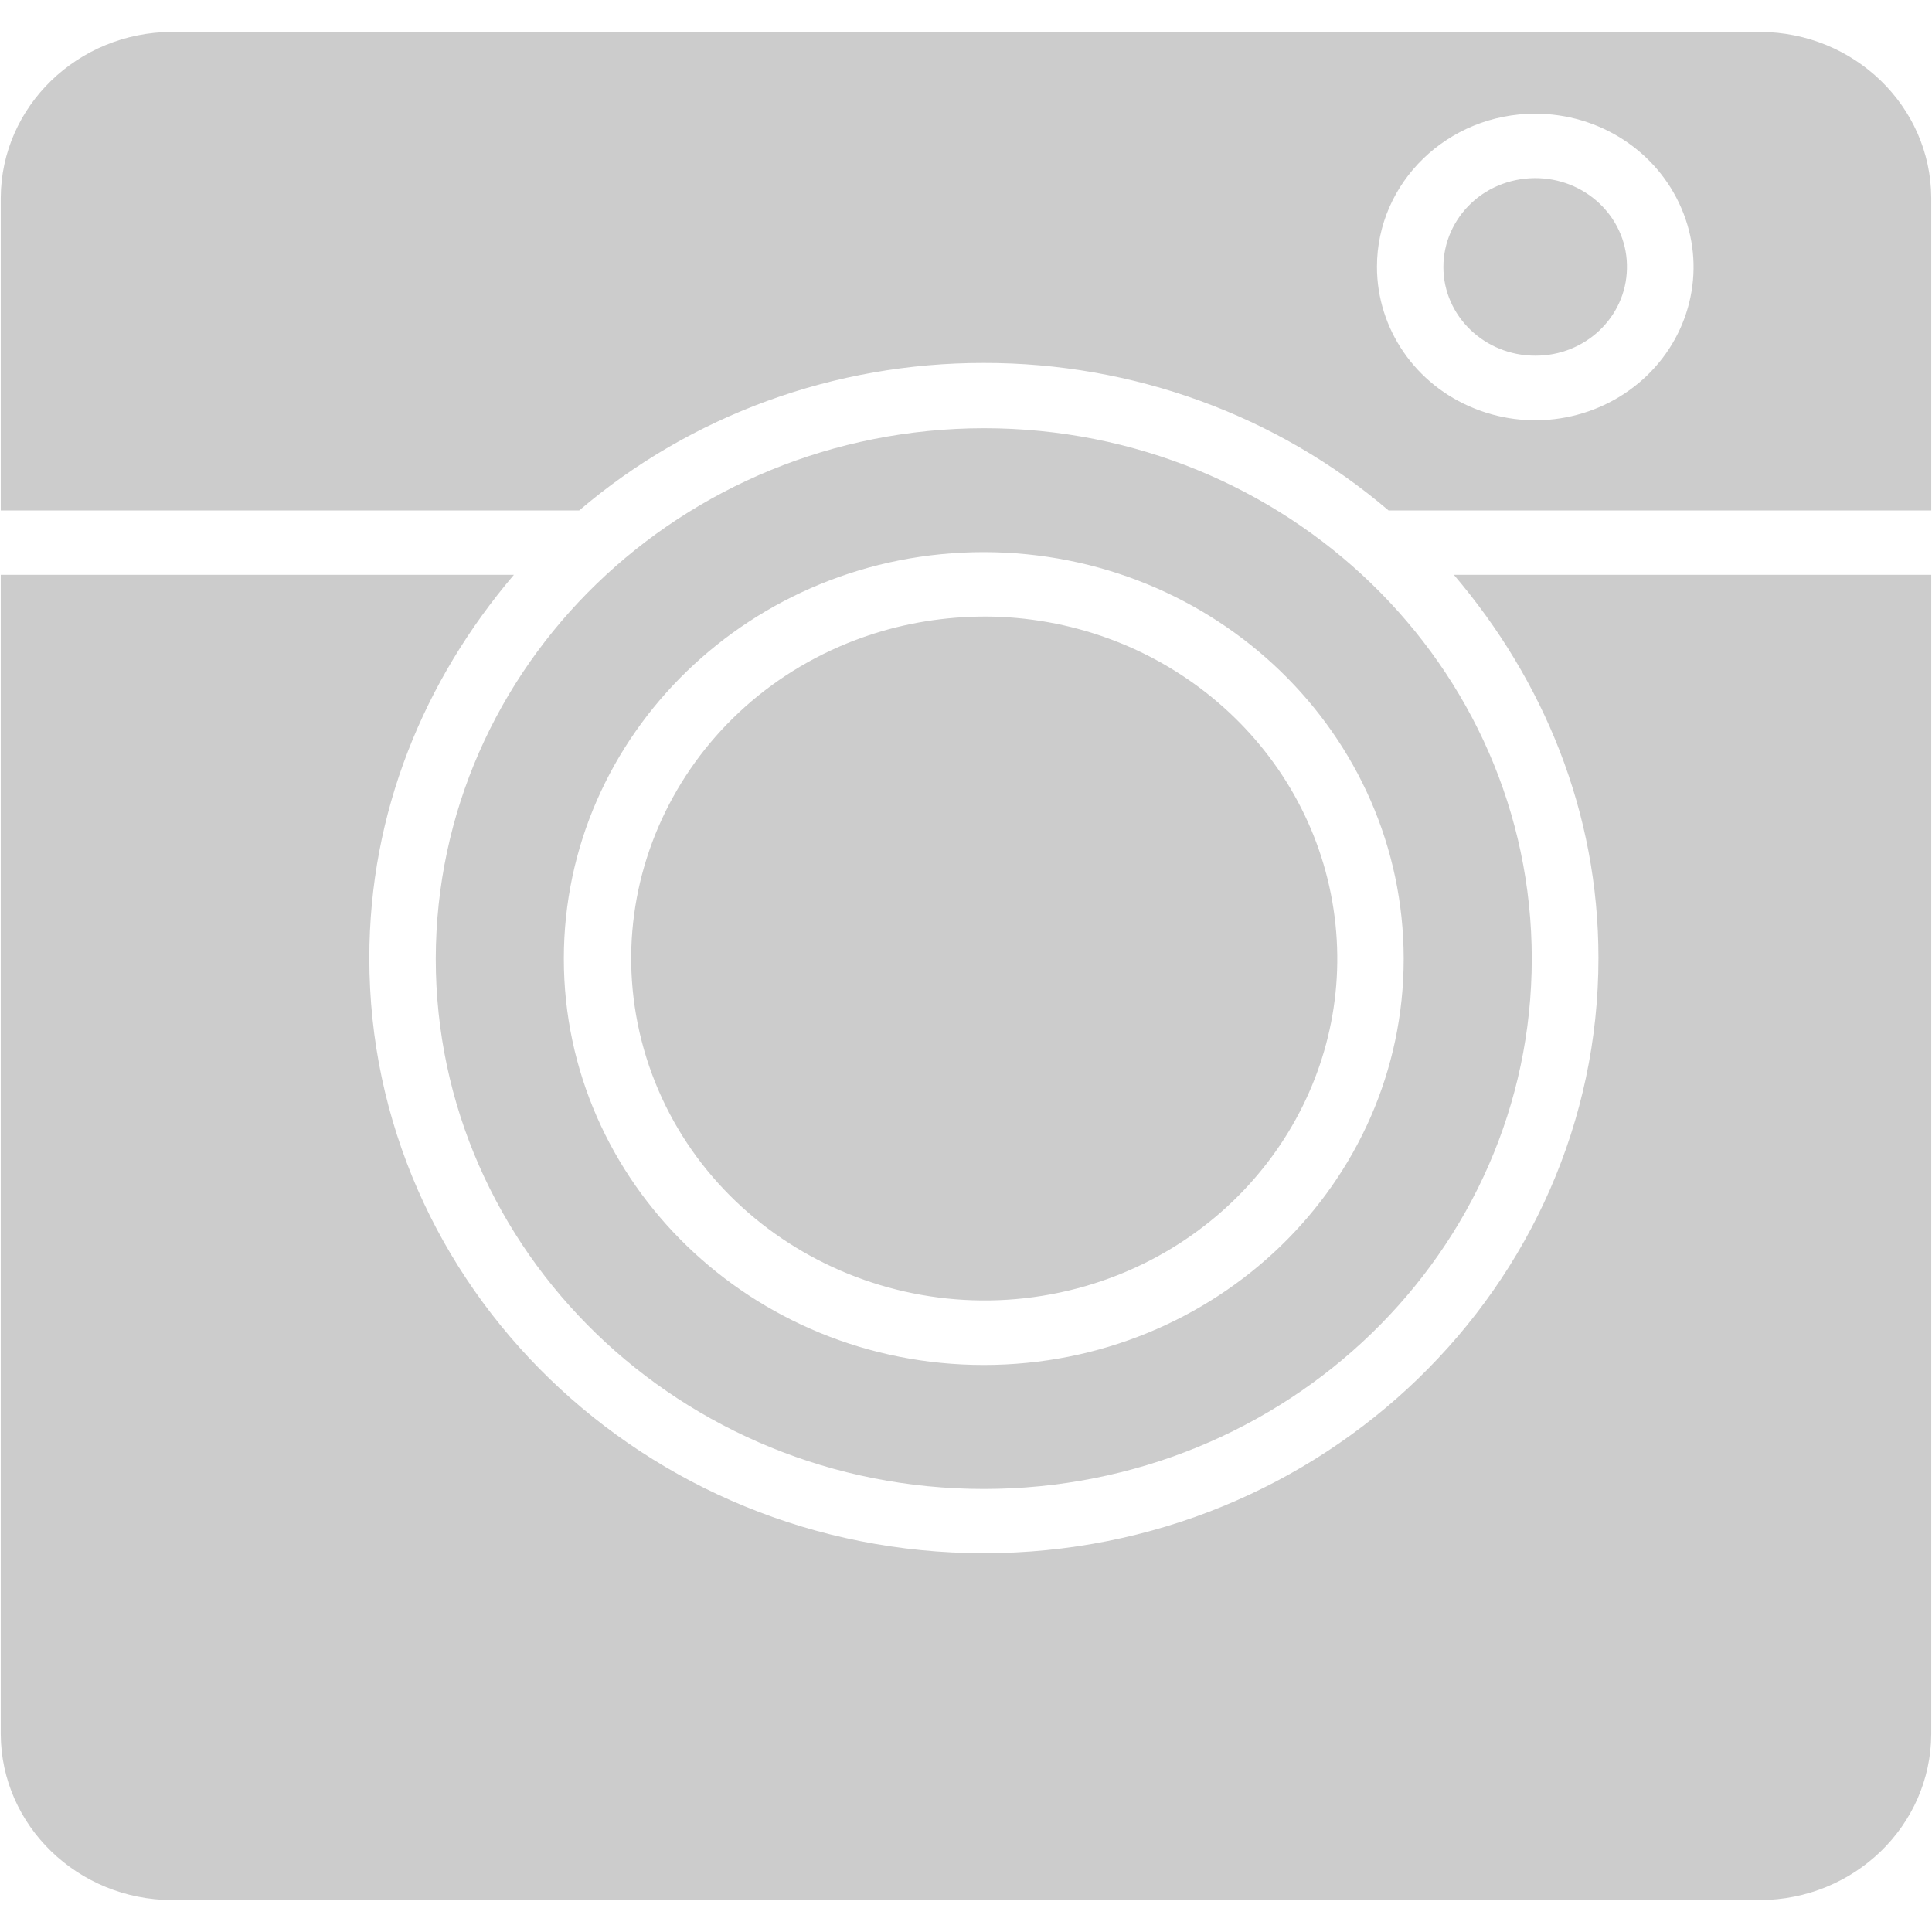
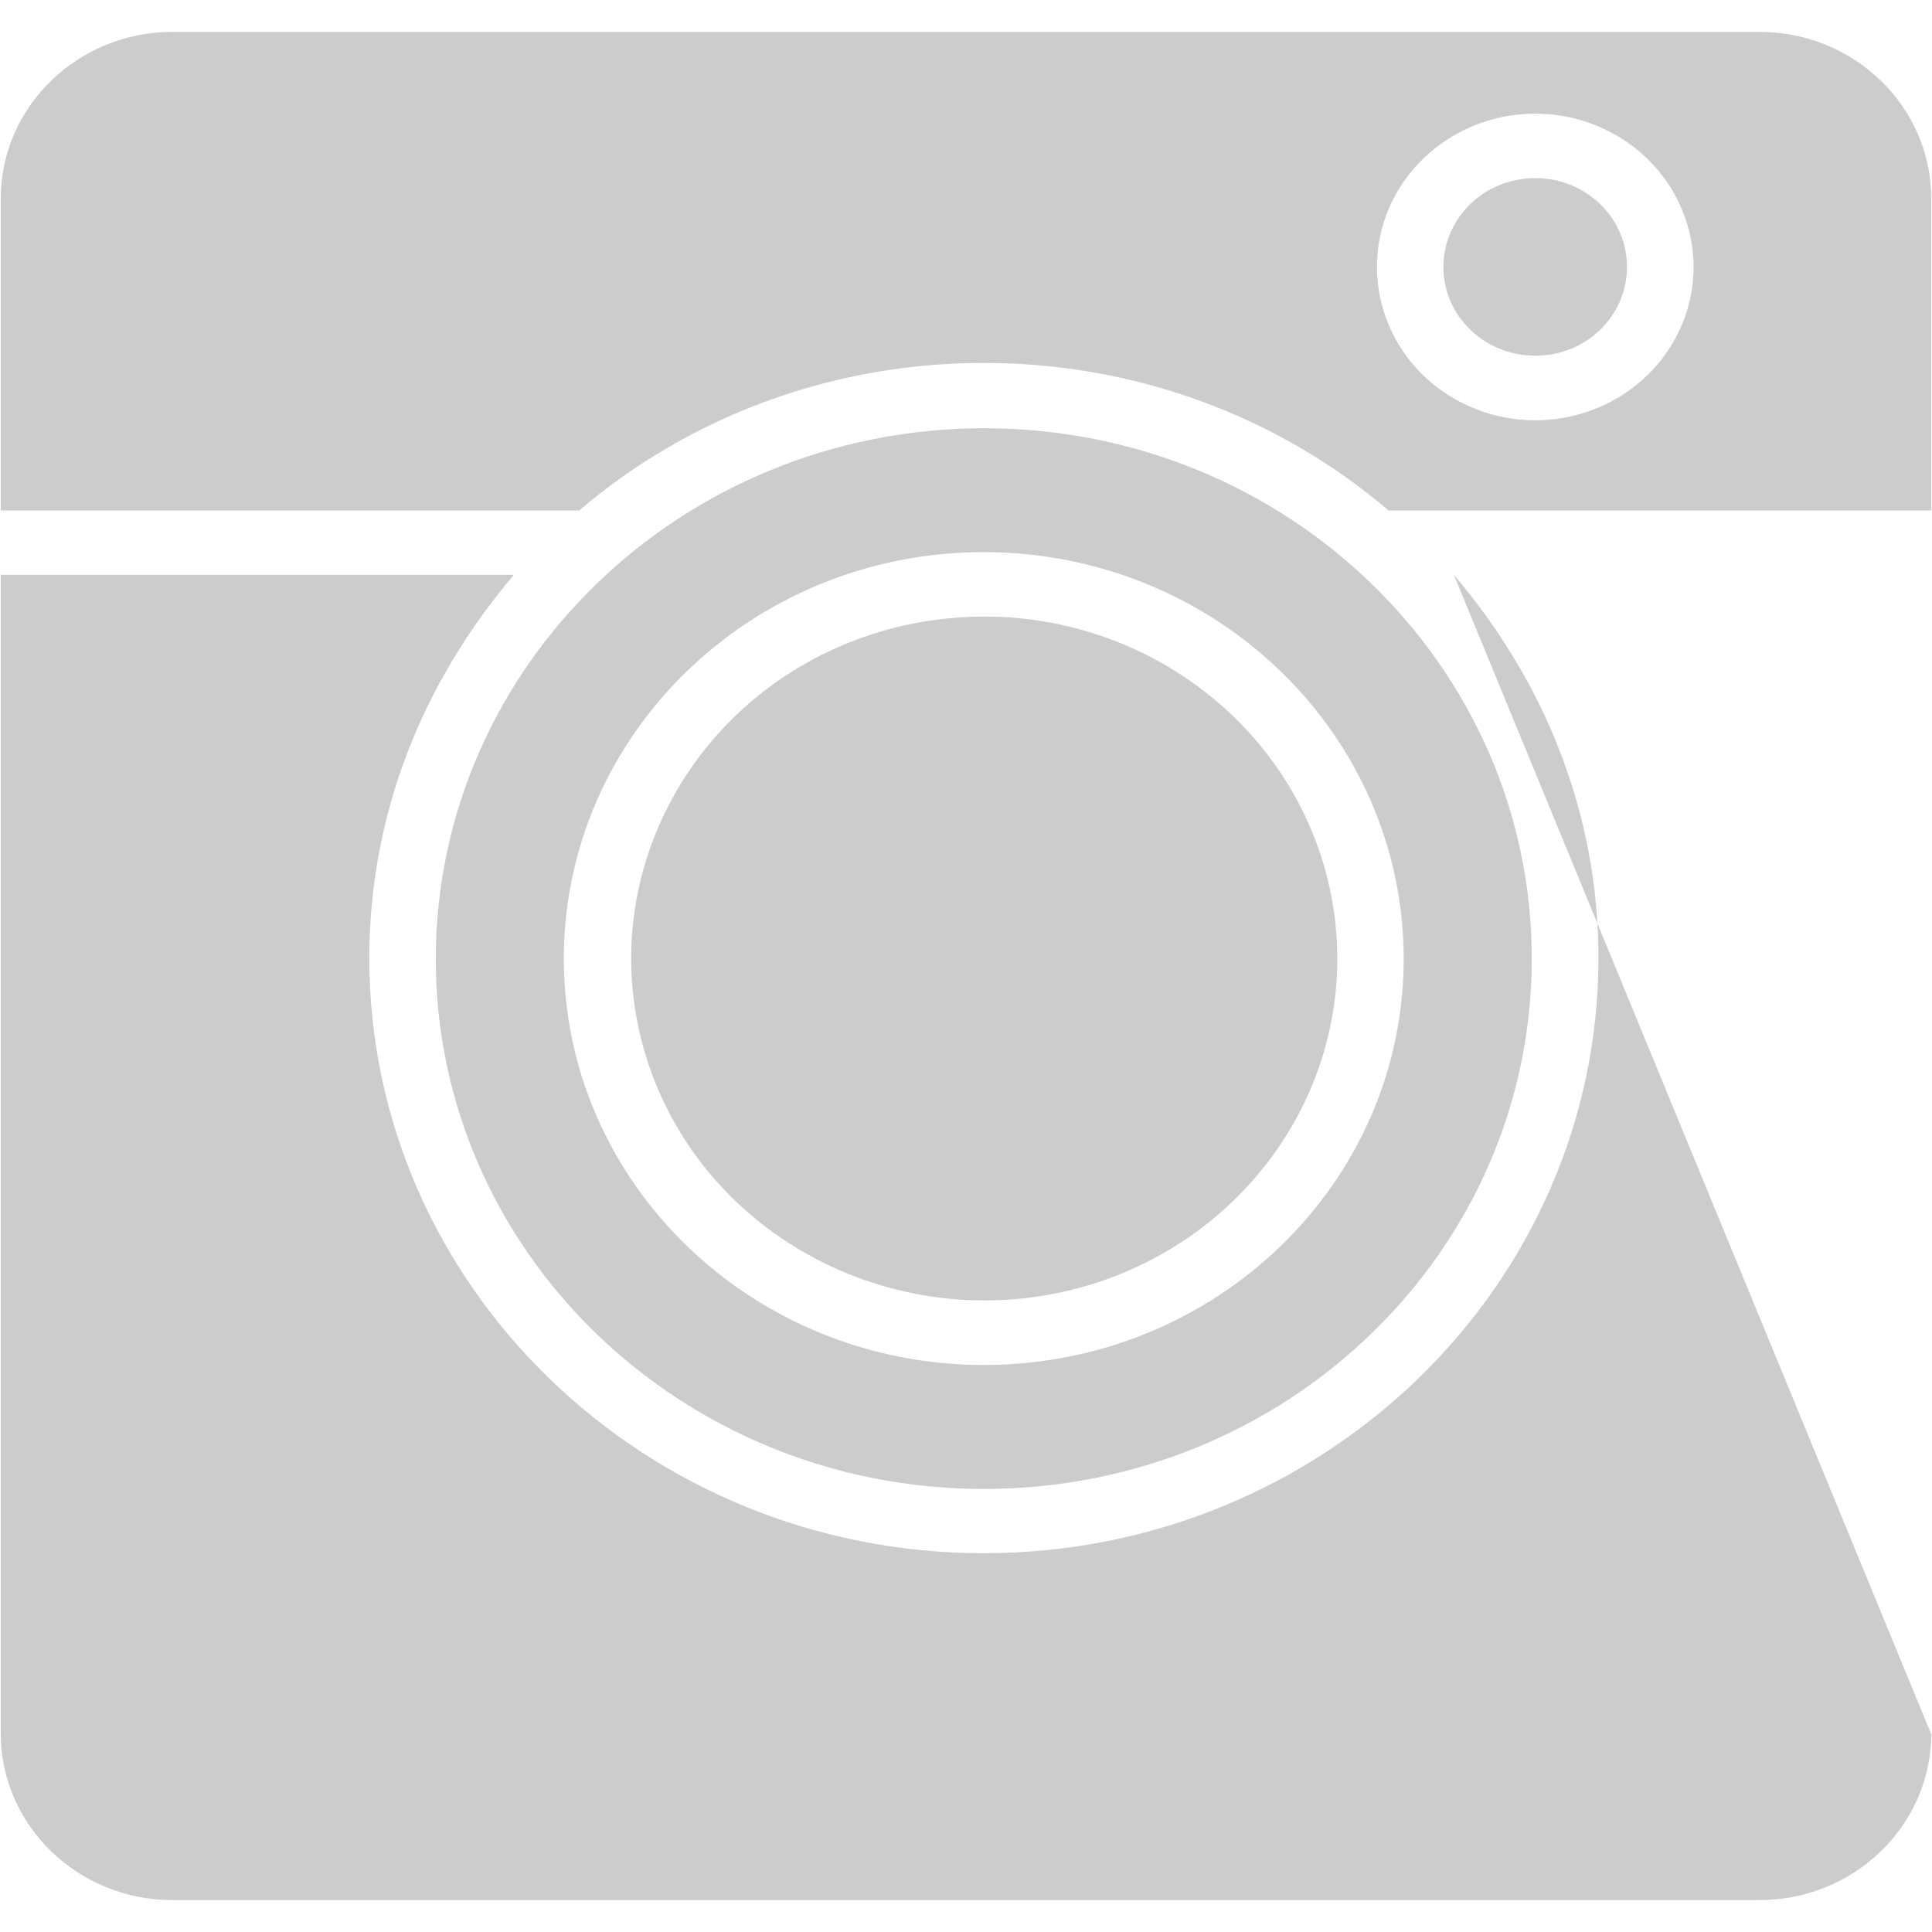
<svg xmlns="http://www.w3.org/2000/svg" width="31px" height="31px" viewBox="0 0 31 30" version="1.1">
  <g id="surface1">
-     <path style=" stroke:none;fill-rule:nonzero;fill:rgb(80%,80%,80%);fill-opacity:1;" d="M 2.762 0.012 C 1.246 0.016 0.02 1.207 0.012 2.672 L 0.012 7.691 L 9.293 7.691 C 11.086 6.16 13.395 5.32 15.785 5.324 C 18.176 5.32 20.488 6.16 22.281 7.691 L 30.988 7.691 L 30.988 2.672 C 30.98 1.207 29.754 0.016 28.238 0.012 Z M 24.633 1.324 C 25.66 1.324 26.586 1.922 26.98 2.844 C 27.375 3.762 27.156 4.82 26.43 5.523 C 25.703 6.227 24.609 6.438 23.66 6.055 C 22.711 5.676 22.094 4.777 22.094 3.781 C 22.094 2.426 23.23 1.324 24.633 1.324 Z M 24.695 2.359 C 24.293 2.344 23.902 2.484 23.613 2.754 C 23.324 3.023 23.16 3.395 23.16 3.785 C 23.16 4.57 23.82 5.207 24.633 5.207 C 25.434 5.211 26.09 4.59 26.105 3.812 C 26.125 3.039 25.496 2.391 24.695 2.359 Z M 15.785 6.371 C 10.934 6.379 7 10.184 6.992 14.883 C 6.992 19.582 10.93 23.391 15.785 23.391 C 20.645 23.391 24.578 19.582 24.578 14.883 C 24.578 10.18 20.645 6.371 15.785 6.371 Z M 15.785 8.359 C 19.508 8.363 22.52 11.281 22.523 14.883 C 22.523 18.484 19.508 21.402 15.785 21.402 C 12.066 21.402 9.047 18.48 9.047 14.883 C 9.047 11.281 12.066 8.359 15.785 8.359 Z M 0.012 8.723 L 0.012 27.328 C 0.02 28.793 1.246 29.984 2.762 29.988 L 28.238 29.988 C 29.754 29.984 30.98 28.793 30.988 27.328 L 30.988 8.723 L 23.328 8.723 C 24.773 10.422 25.648 12.535 25.648 14.871 C 25.648 20.133 21.223 24.422 15.785 24.422 C 10.348 24.422 5.926 20.137 5.926 14.875 C 5.926 12.535 6.801 10.422 8.246 8.723 Z M 16.055 9.398 C 15.41 9.371 14.762 9.449 14.145 9.629 C 11.152 10.512 9.469 13.57 10.371 16.469 C 11.277 19.363 14.438 21.004 17.43 20.133 C 20.07 19.359 21.754 16.855 21.414 14.207 C 21.074 11.555 18.812 9.527 16.055 9.398 Z M 16.055 9.398 " />
+     <path style=" stroke:none;fill-rule:nonzero;fill:rgb(80%,80%,80%);fill-opacity:1;" d="M 2.762 0.012 C 1.246 0.016 0.02 1.207 0.012 2.672 L 0.012 7.691 L 9.293 7.691 C 11.086 6.16 13.395 5.32 15.785 5.324 C 18.176 5.32 20.488 6.16 22.281 7.691 L 30.988 7.691 L 30.988 2.672 C 30.98 1.207 29.754 0.016 28.238 0.012 Z M 24.633 1.324 C 25.66 1.324 26.586 1.922 26.98 2.844 C 27.375 3.762 27.156 4.82 26.43 5.523 C 25.703 6.227 24.609 6.438 23.66 6.055 C 22.711 5.676 22.094 4.777 22.094 3.781 C 22.094 2.426 23.23 1.324 24.633 1.324 Z M 24.695 2.359 C 24.293 2.344 23.902 2.484 23.613 2.754 C 23.324 3.023 23.16 3.395 23.16 3.785 C 23.16 4.57 23.82 5.207 24.633 5.207 C 25.434 5.211 26.09 4.59 26.105 3.812 C 26.125 3.039 25.496 2.391 24.695 2.359 Z M 15.785 6.371 C 10.934 6.379 7 10.184 6.992 14.883 C 6.992 19.582 10.93 23.391 15.785 23.391 C 20.645 23.391 24.578 19.582 24.578 14.883 C 24.578 10.18 20.645 6.371 15.785 6.371 Z M 15.785 8.359 C 19.508 8.363 22.52 11.281 22.523 14.883 C 22.523 18.484 19.508 21.402 15.785 21.402 C 12.066 21.402 9.047 18.48 9.047 14.883 C 9.047 11.281 12.066 8.359 15.785 8.359 Z M 0.012 8.723 L 0.012 27.328 C 0.02 28.793 1.246 29.984 2.762 29.988 L 28.238 29.988 C 29.754 29.984 30.98 28.793 30.988 27.328 L 23.328 8.723 C 24.773 10.422 25.648 12.535 25.648 14.871 C 25.648 20.133 21.223 24.422 15.785 24.422 C 10.348 24.422 5.926 20.137 5.926 14.875 C 5.926 12.535 6.801 10.422 8.246 8.723 Z M 16.055 9.398 C 15.41 9.371 14.762 9.449 14.145 9.629 C 11.152 10.512 9.469 13.57 10.371 16.469 C 11.277 19.363 14.438 21.004 17.43 20.133 C 20.07 19.359 21.754 16.855 21.414 14.207 C 21.074 11.555 18.812 9.527 16.055 9.398 Z M 16.055 9.398 " />
  </g>
</svg>